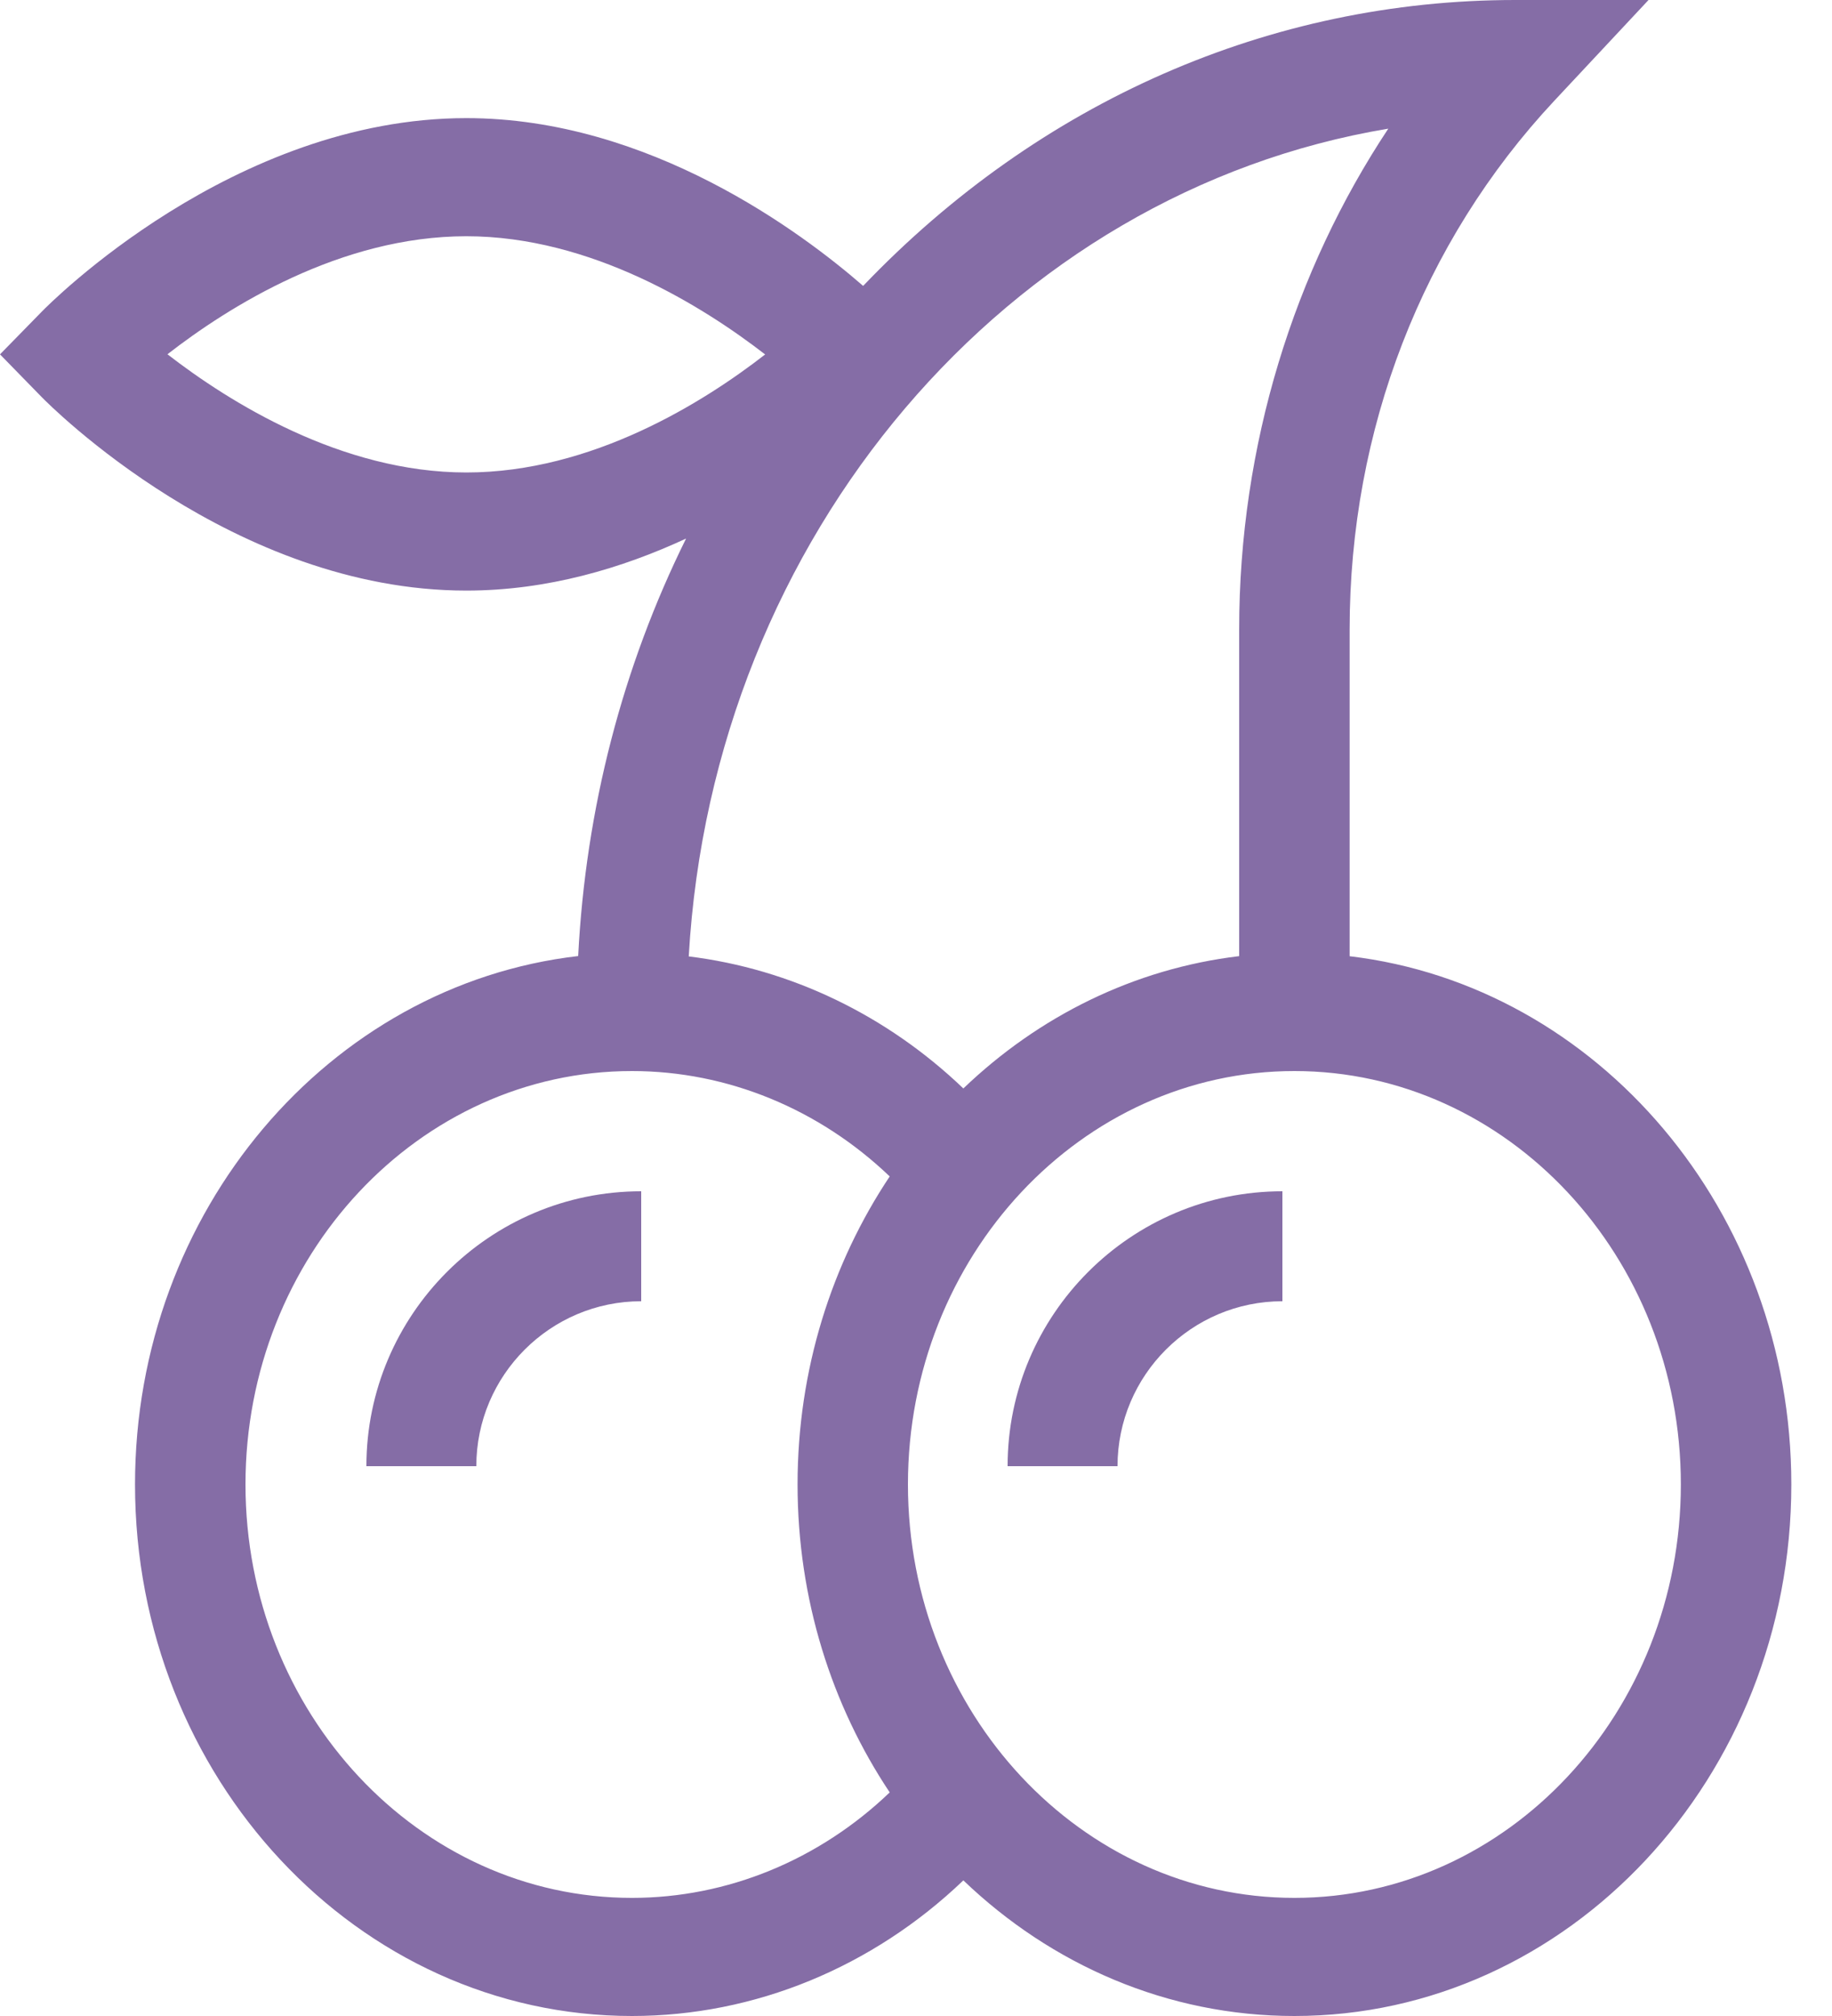
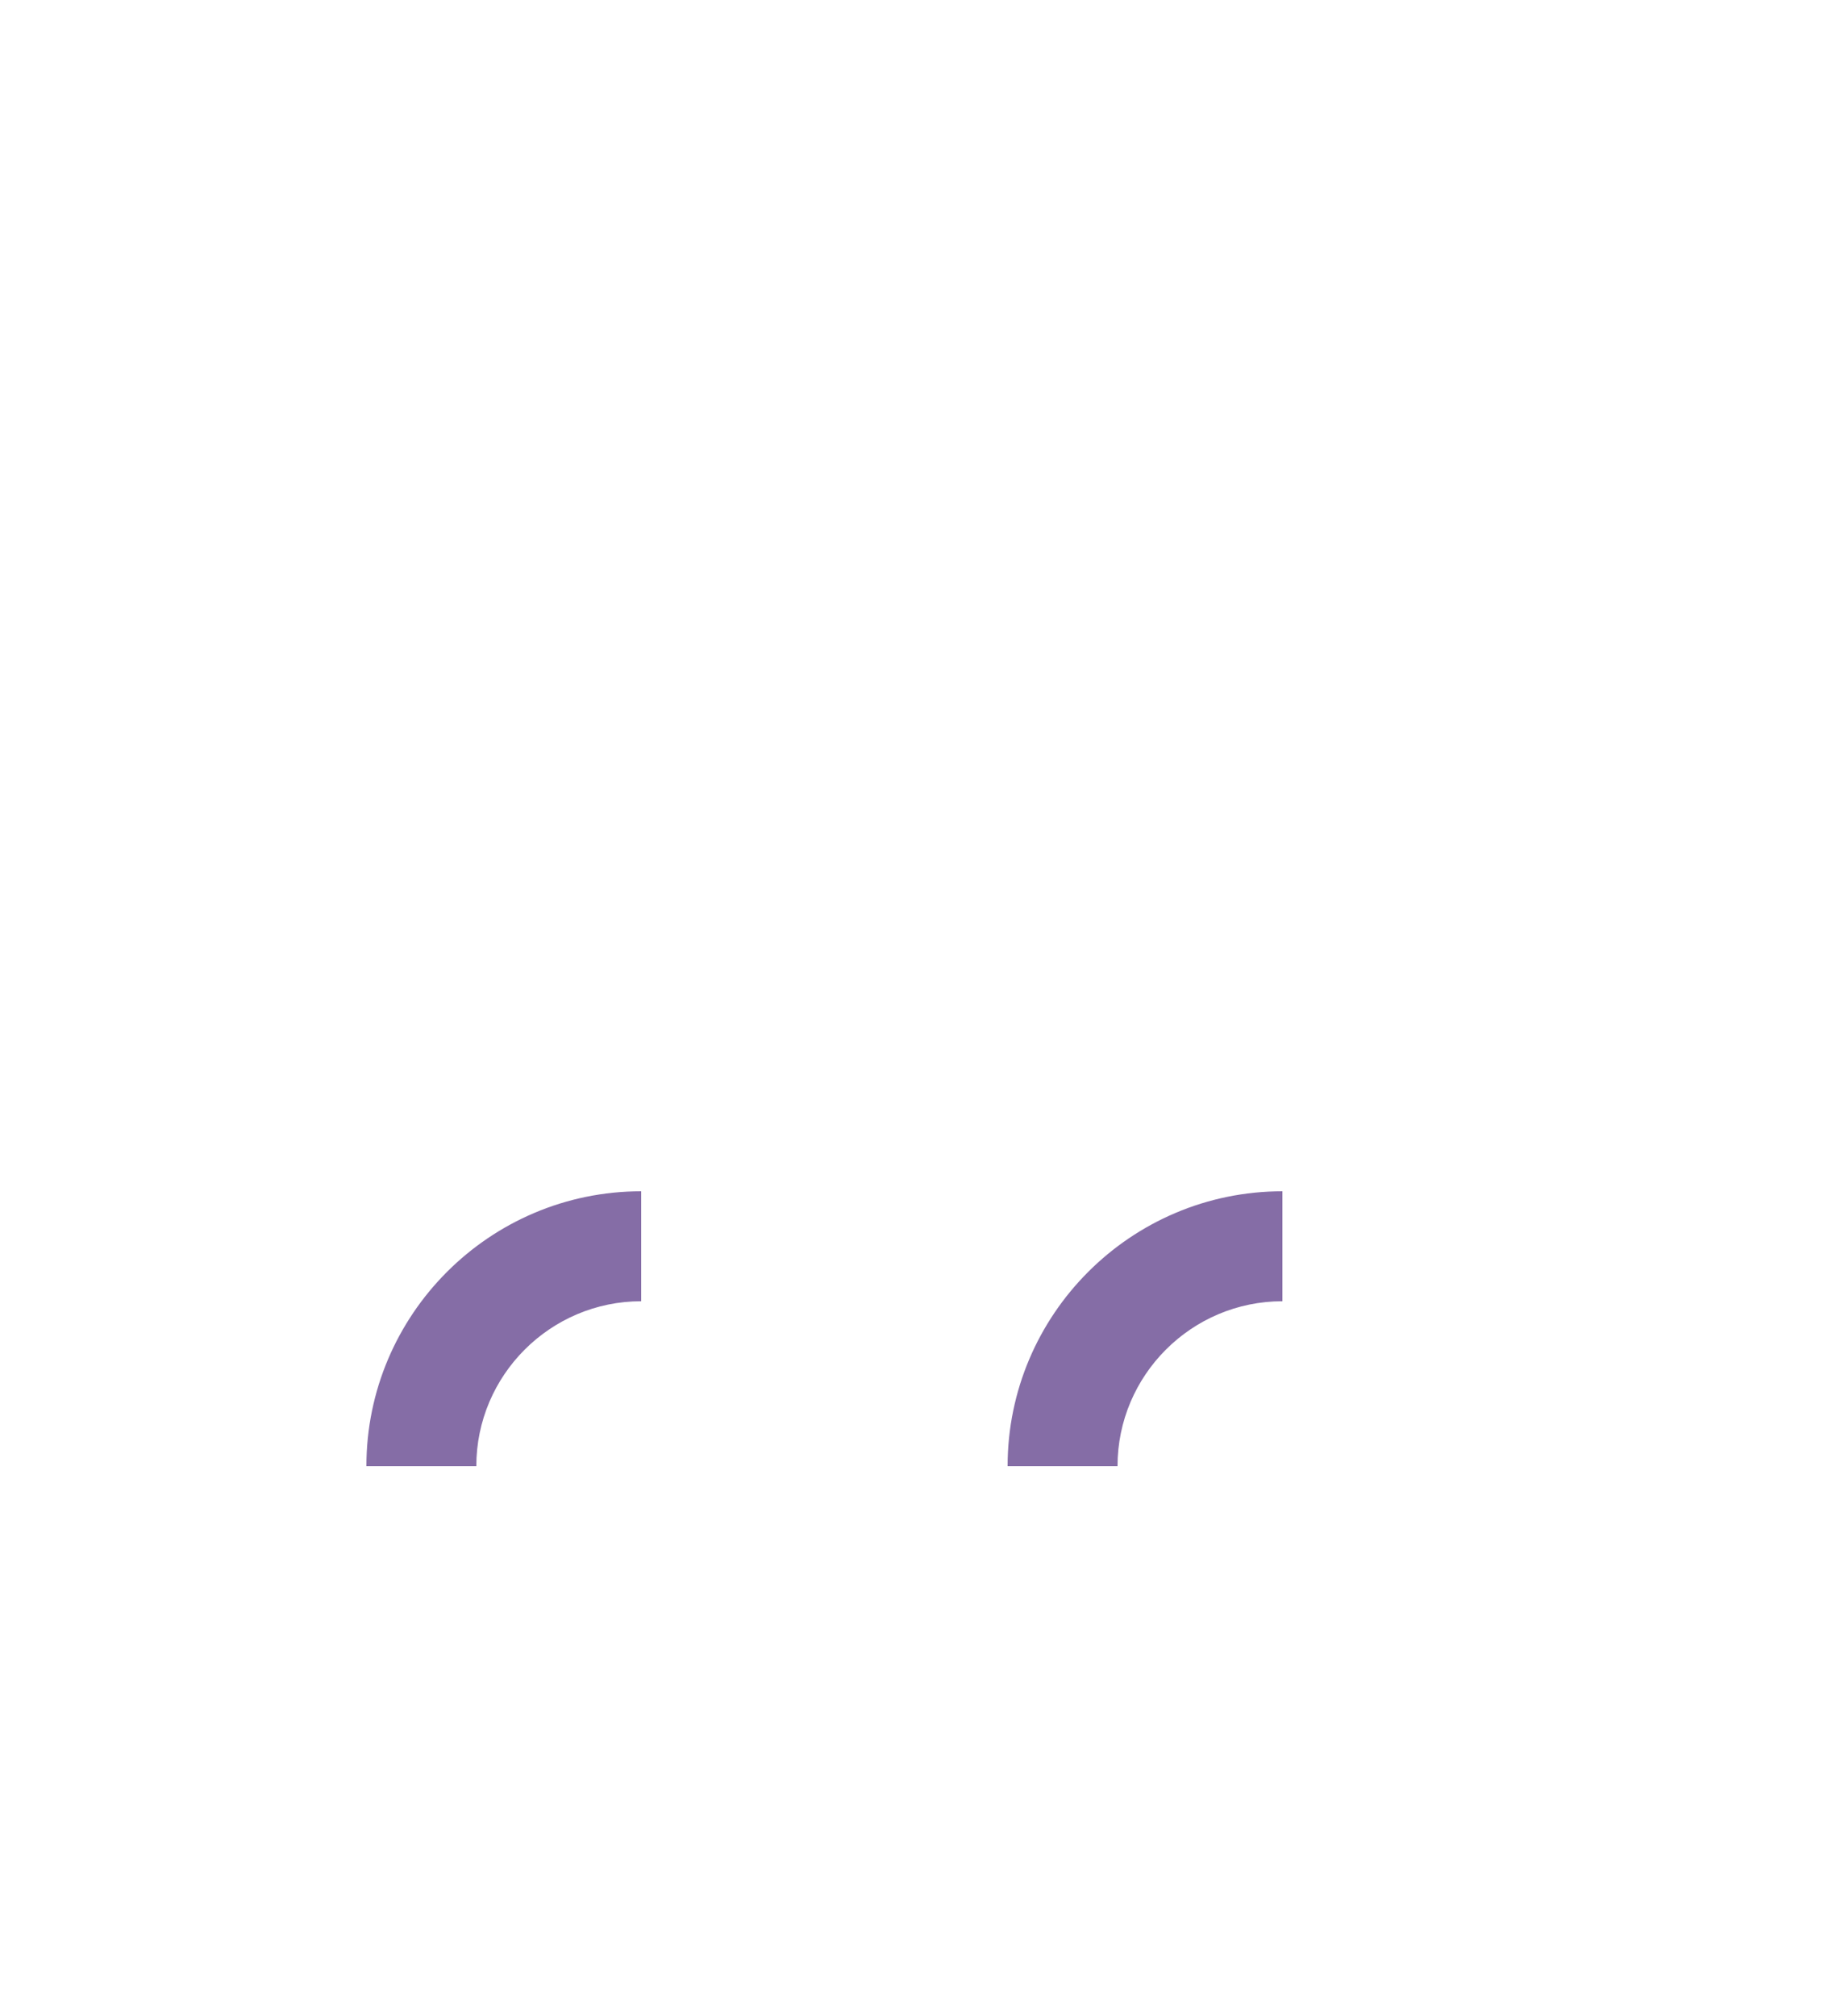
<svg xmlns="http://www.w3.org/2000/svg" width="20px" height="22px" viewBox="0 0 20 22" version="1.1">
  <title>027-cherry</title>
  <g id="Page-1" stroke="none" stroke-width="1" fill="none" fill-rule="evenodd">
    <g id="Casino-Main-2" transform="translate(-579, -889)" fill="#856DA6">
      <g id="casino-row-copy-6" transform="translate(30, 815)">
        <g id="Group-8" transform="translate(549, 31)">
          <g id="027-cherry" transform="translate(0, 43)">
-             <path d="M0,3.867 L0.455,4.333 C0.539,4.419 2.548,6.445 5.091,6.445 C5.975,6.445 6.794,6.2 7.49,5.877 C6.797,7.276 6.394,8.824 6.312,10.433 C3.596,10.746 1.474,13.213 1.474,16.199 C1.474,19.398 3.908,22 6.899,22 C8.24,22 9.527,21.467 10.517,20.52 C11.477,21.44 12.744,22 14.131,22 C17.122,22 19.556,19.398 19.556,16.199 C19.556,13.219 17.442,10.756 14.734,10.435 L14.734,6.869 C14.734,4.69 15.527,2.641 16.968,1.1 L17.997,0 L16.542,0 C13.868,0 11.347,1.107 9.423,3.12 C8.76,2.543 7.091,1.289 5.091,1.289 C2.548,1.289 0.539,3.315 0.455,3.402 L0,3.867 Z M2.68,16.199 C2.68,13.711 4.572,11.688 6.899,11.688 C7.942,11.688 8.943,12.102 9.713,12.838 C9.08,13.787 8.707,14.947 8.707,16.199 C8.707,17.451 9.08,18.611 9.713,19.56 C8.943,20.297 7.942,20.711 6.899,20.711 C4.572,20.711 2.68,18.687 2.68,16.199 Z M18.35,16.199 C18.35,18.687 16.458,20.711 14.131,20.711 C11.805,20.711 9.912,18.687 9.912,16.199 C9.912,13.711 11.805,11.688 14.131,11.688 C16.458,11.688 18.35,13.711 18.35,16.199 Z M15.156,1.404 C14.129,2.952 13.528,4.856 13.528,6.869 L13.528,10.434 C12.378,10.571 11.336,11.093 10.517,11.878 C9.681,11.078 8.633,10.574 7.519,10.437 C7.782,5.841 11.007,2.095 15.156,1.404 Z M5.091,2.578 C6.456,2.578 7.681,3.348 8.353,3.868 C7.684,4.388 6.463,5.156 5.091,5.156 C3.725,5.156 2.5,4.386 1.828,3.866 C2.497,3.346 3.718,2.578 5.091,2.578 Z" id="Shape" />
            <path d="M11,16 L12.2,16 C12.2,15.008 13.008,14.2 14,14.2 L14,13 C12.346,13 11,14.346 11,16 Z" id="Path" />
            <path d="M4,16 L5.2,16 C5.2,15.008 6.008,14.2 7,14.2 L7,13 C5.346,13 4,14.346 4,16 Z" id="Path" />
          </g>
        </g>
      </g>
    </g>
  </g>
</svg>